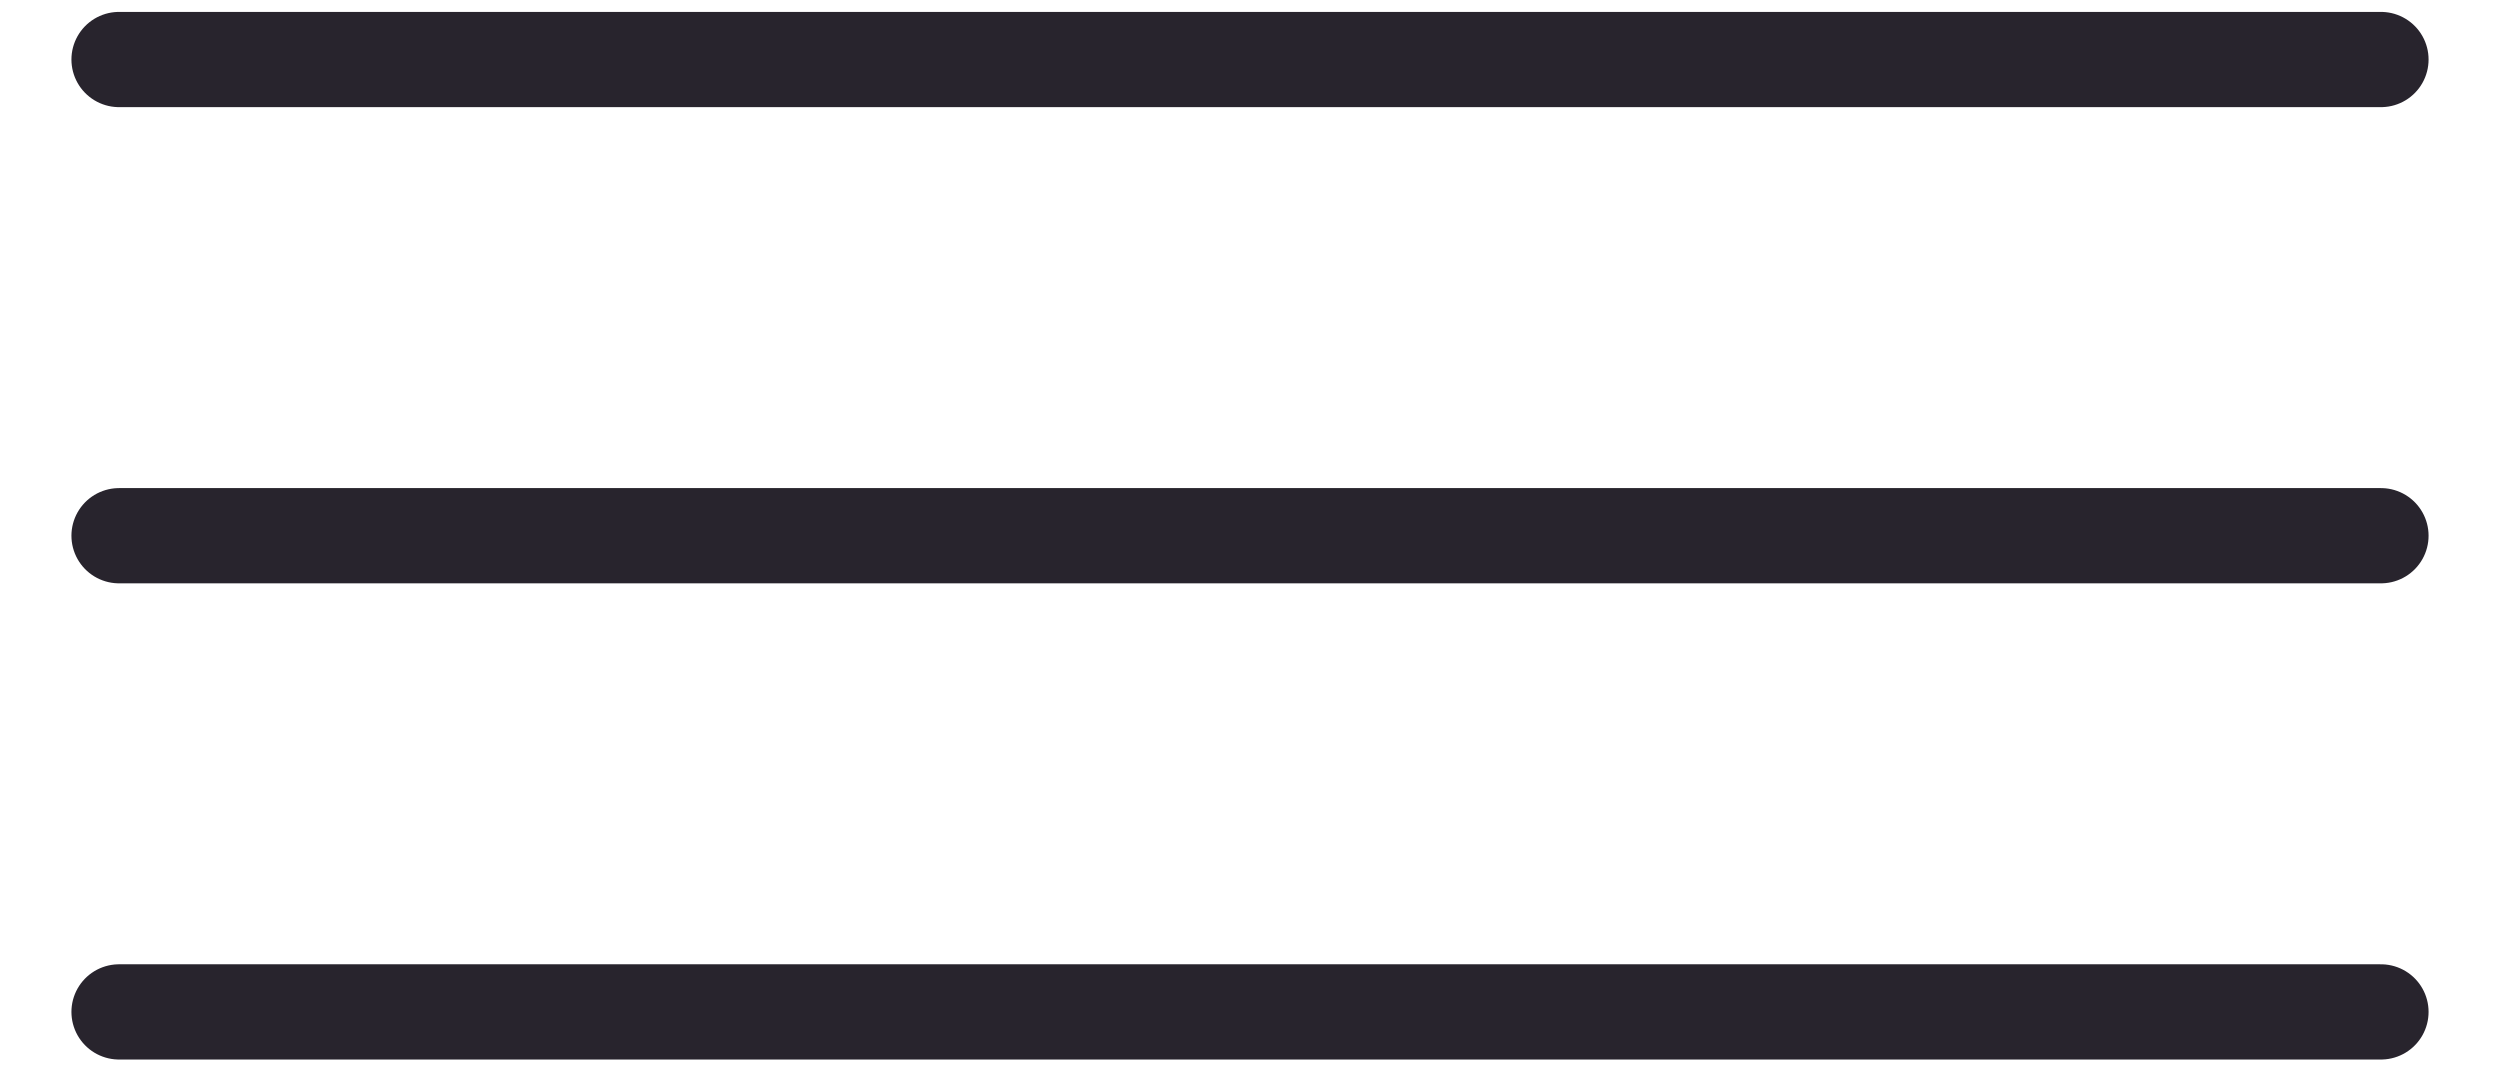
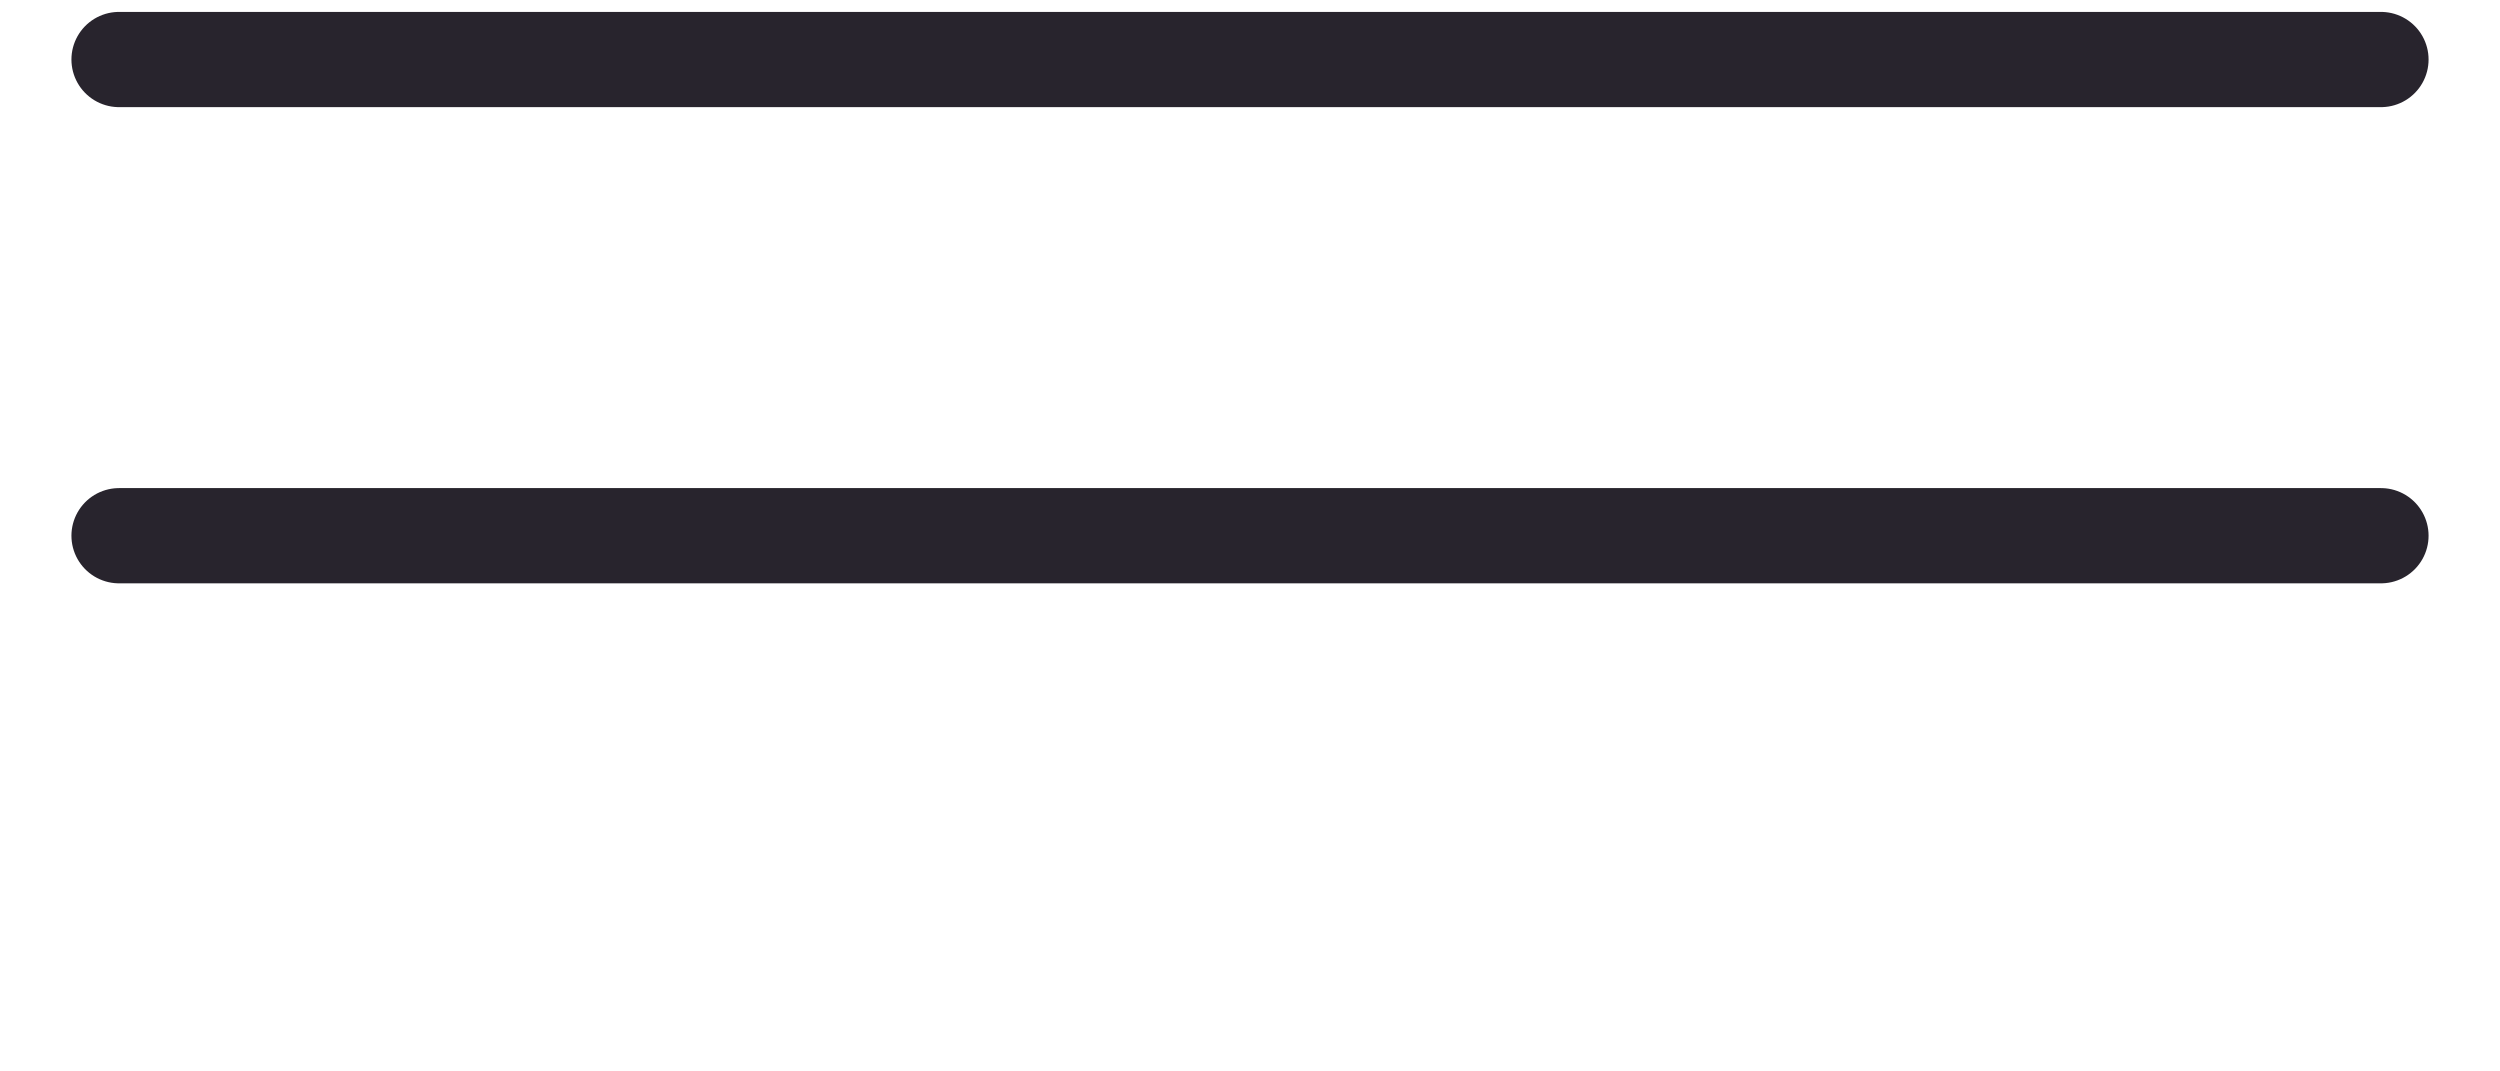
<svg xmlns="http://www.w3.org/2000/svg" width="21" height="9" viewBox="0 0 21 9" fill="none">
  <path d="M1 0.5L20 0.5" stroke="#28242D" stroke-width="0.8" stroke-linecap="round" />
  <path d="M1 4.5L20 4.5" stroke="#28242D" stroke-width="0.8" stroke-linecap="round" />
-   <path d="M1 8.5L20 8.5" stroke="#28242D" stroke-width="0.8" stroke-linecap="round" />
</svg>